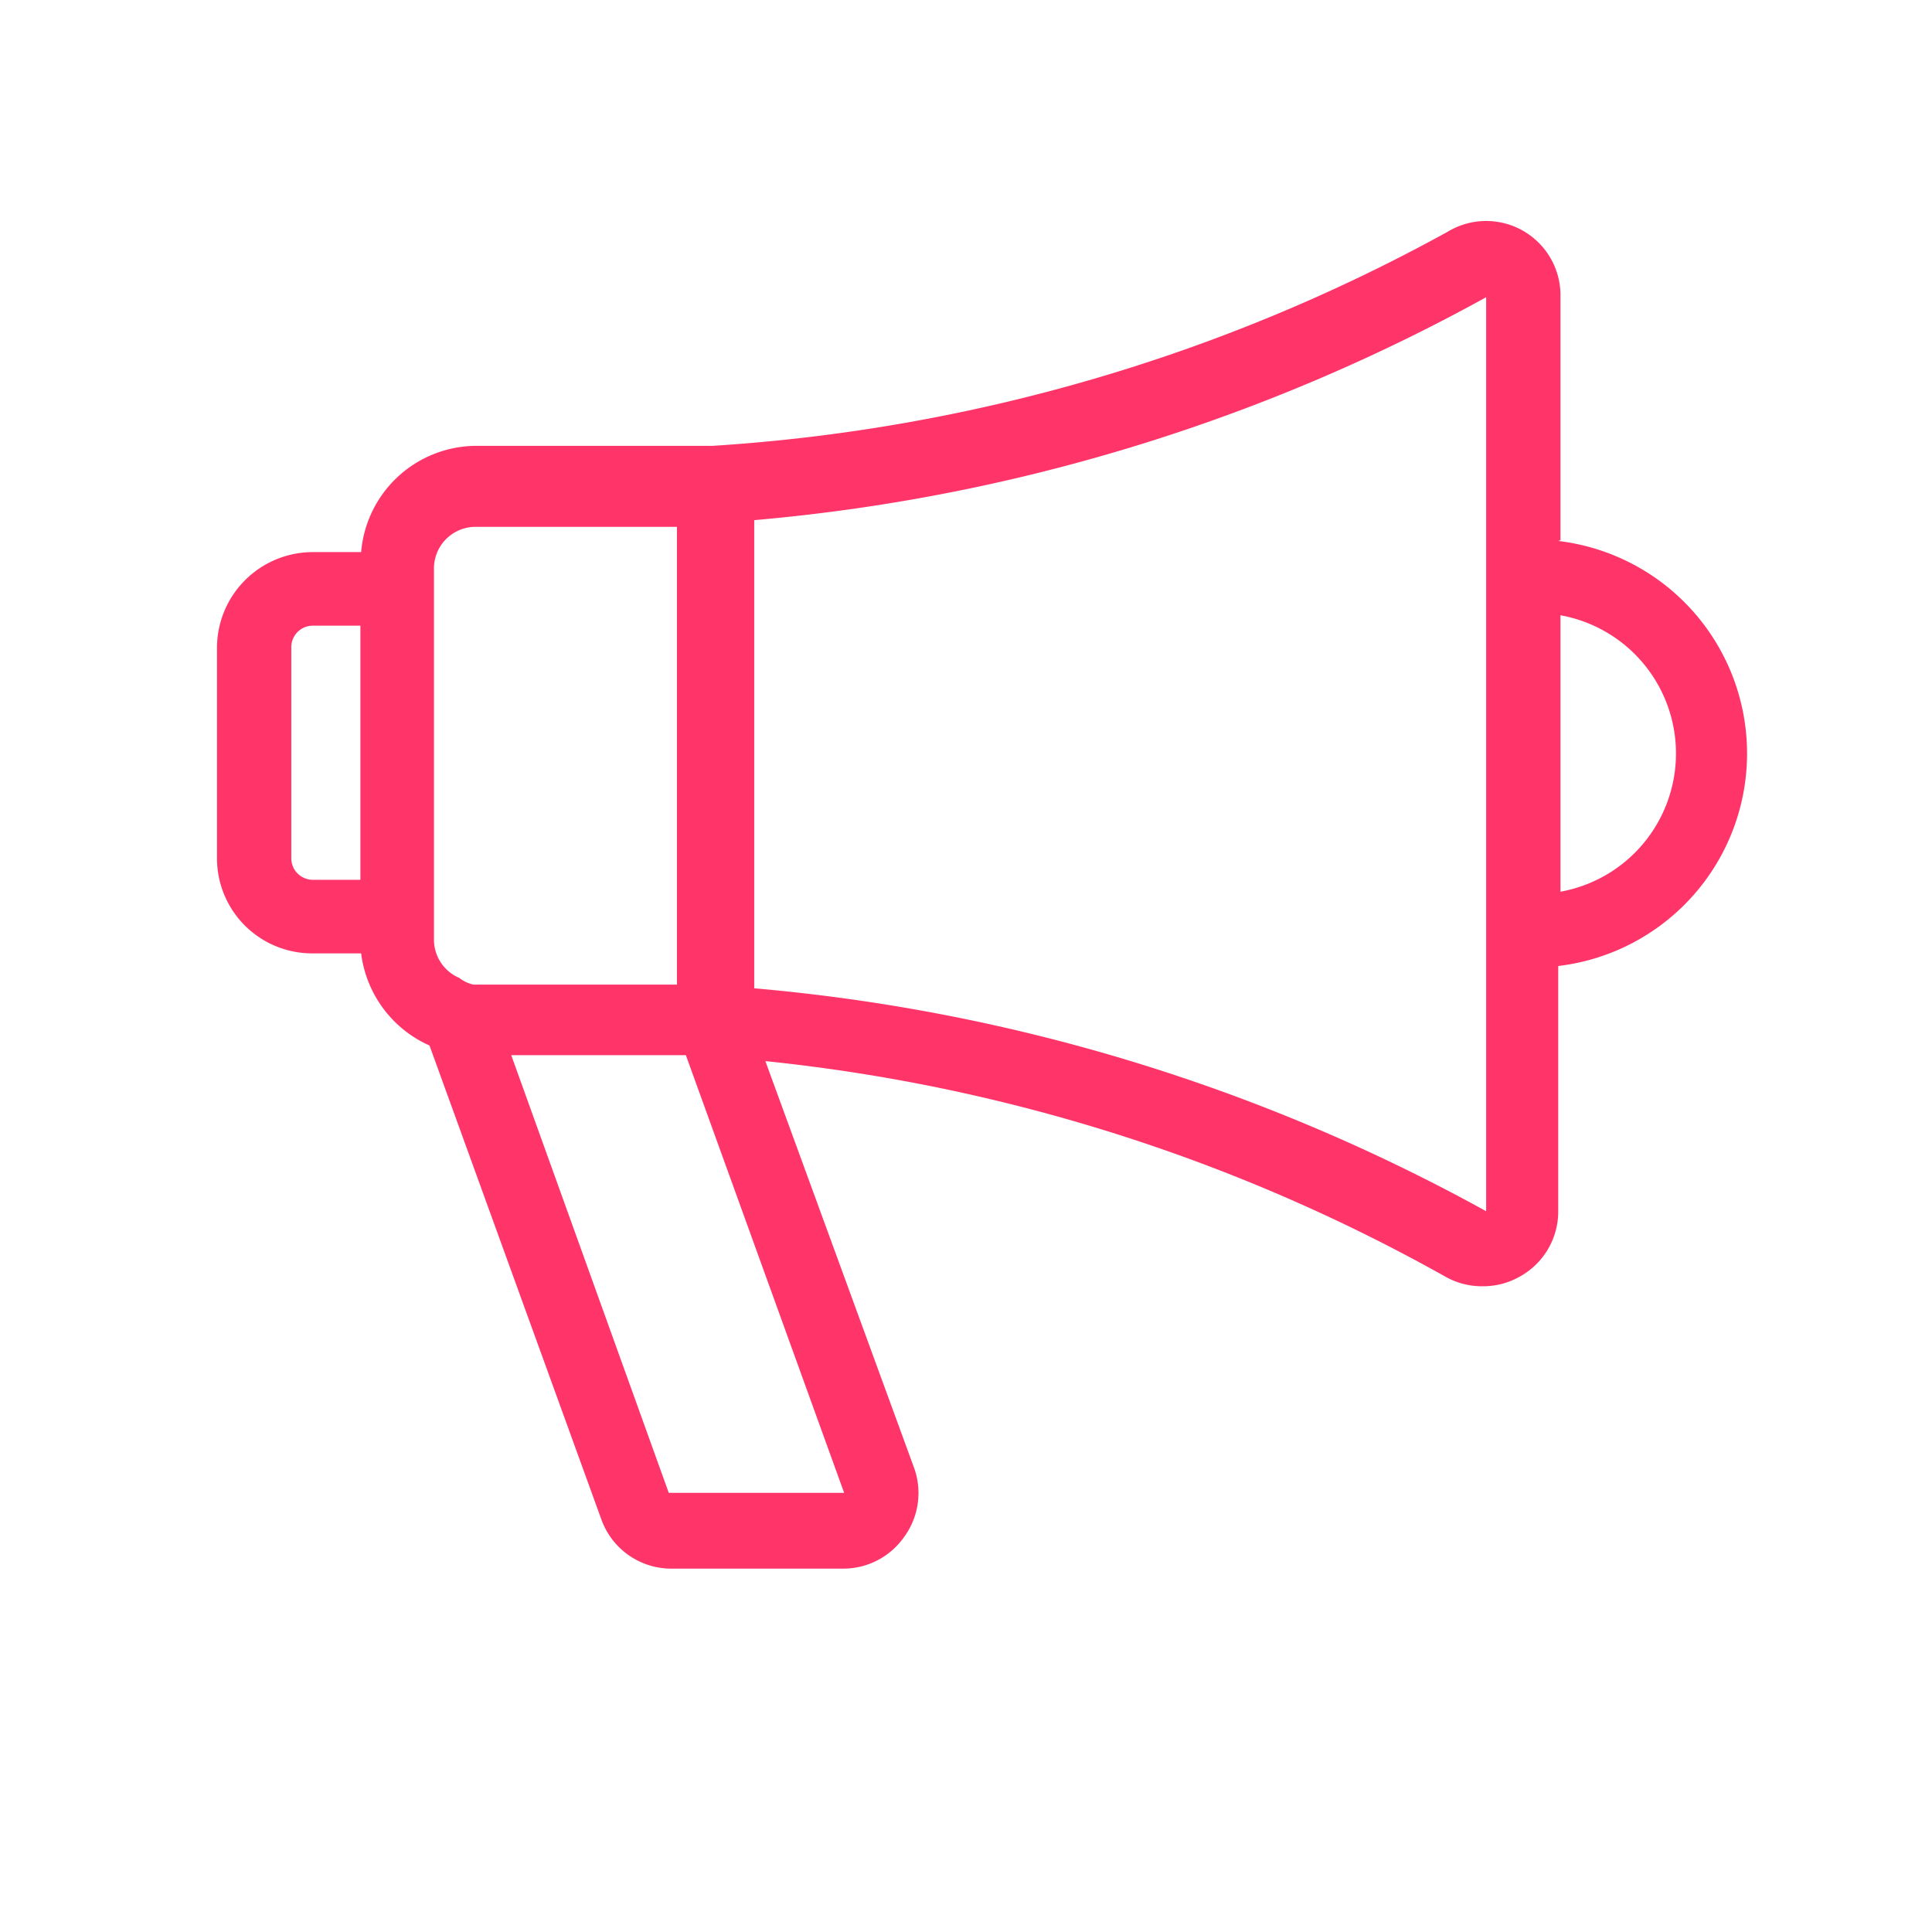
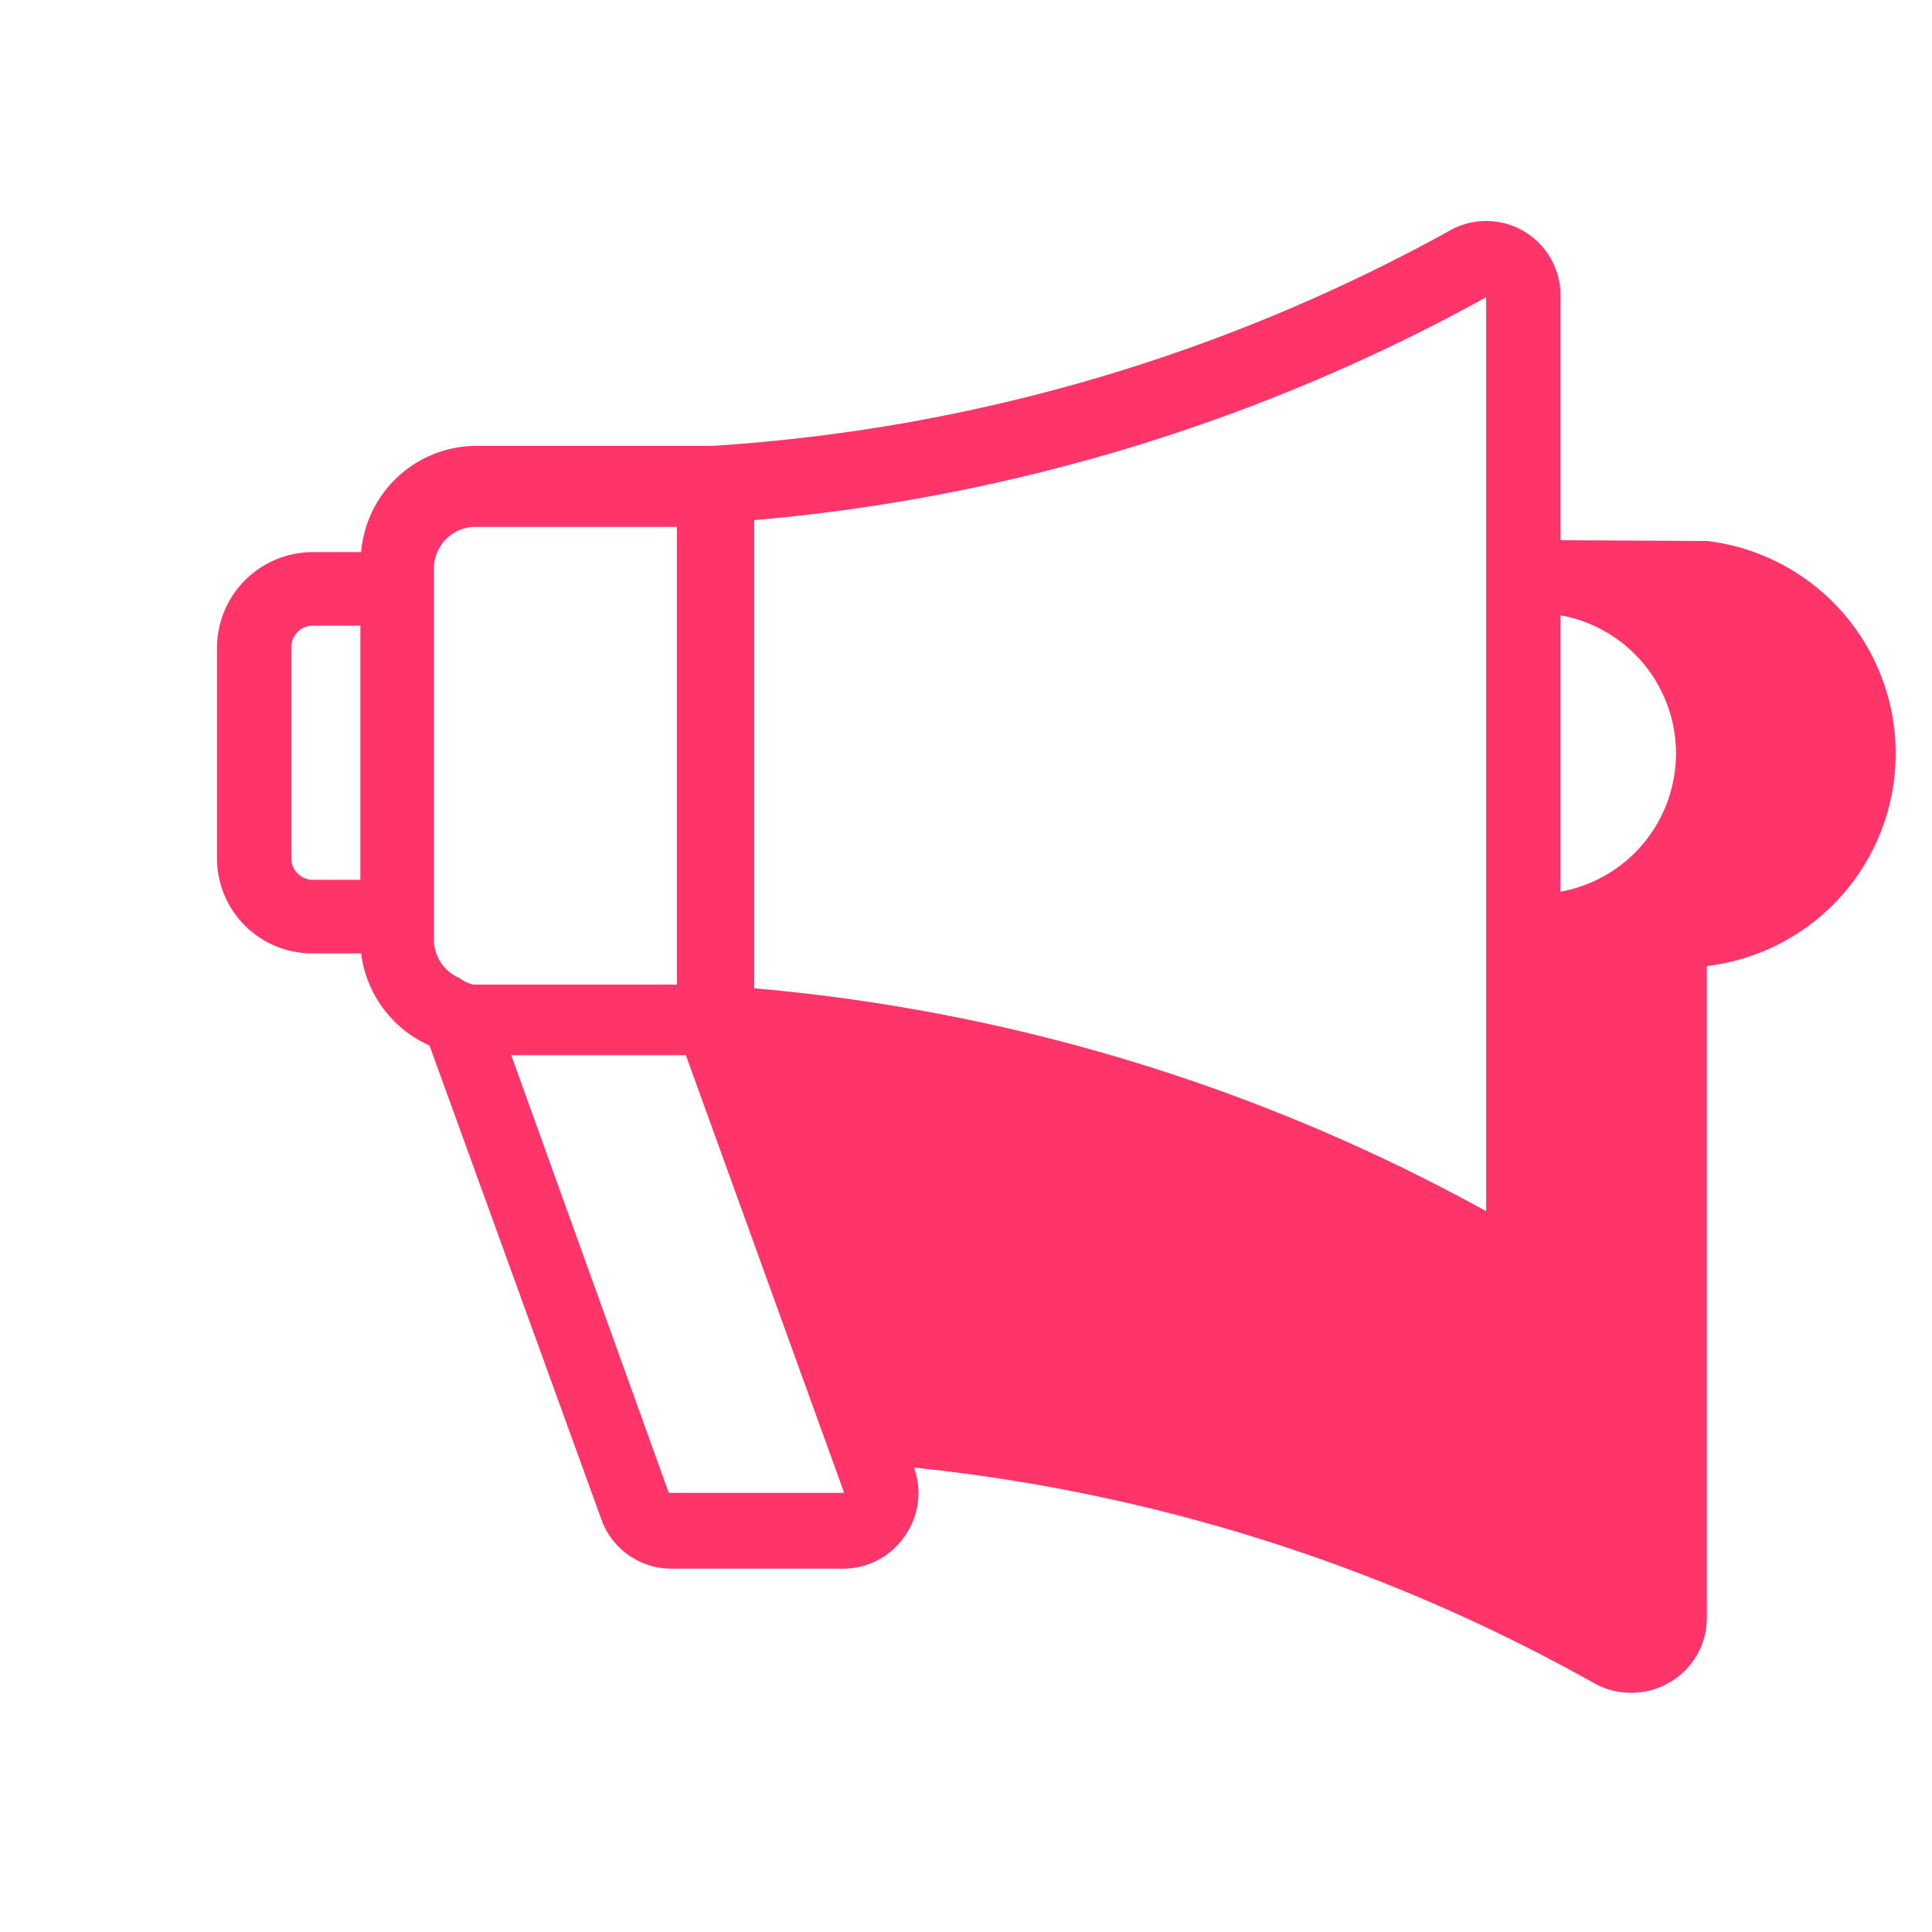
<svg xmlns="http://www.w3.org/2000/svg" viewBox="0 0 26 26">
-   <path fill="#ff356a" d="M21 7.27V4a1 1 0 0 0-1.52-.88A23.6 23.6 0 0 1 9.59 6H6.4a1.56 1.56 0 0 0-1.54 1.43h-.65a1.29 1.29 0 0 0-1.29 1.29v2.83a1.28 1.28 0 0 0 1.29 1.28h.65a1.57 1.57 0 0 0 .92 1.24l2.31 6.37a1 1 0 0 0 .94.67h2.32a1 1 0 0 0 .82-.43 1 1 0 0 0 .13-.93l-2-5.47a23.65 23.65 0 0 1 9.15 2.9 1 1 0 0 0 .5.13 1 1 0 0 0 .52-.14 1 1 0 0 0 .5-.87V13a2.88 2.88 0 0 0 0-5.72zM4.85 11.84h-.64a.29.29 0 0 1-.29-.29V8.72a.29.29 0 0 1 .29-.3h.64zm1.33 1.32a.56.56 0 0 1-.34-.51v-5a.56.56 0 0 1 .56-.56h2.71v6.16H6.37a.48.48 0 0 1-.19-.09zm5.18 6.93H9L6.88 14.2h2.35zM20 16.3a24.84 24.84 0 0 0-9.85-3V7A24.84 24.84 0 0 0 20 4zm1-4.3V8.28A1.89 1.89 0 0 1 21 12z" />
+   <path fill="#ff356a" d="M21 7.27V4a1 1 0 0 0-1.52-.88A23.6 23.6 0 0 1 9.59 6H6.4a1.56 1.56 0 0 0-1.54 1.43h-.65a1.29 1.29 0 0 0-1.29 1.29v2.83a1.28 1.28 0 0 0 1.29 1.28h.65a1.57 1.57 0 0 0 .92 1.24l2.31 6.37a1 1 0 0 0 .94.67h2.32a1 1 0 0 0 .82-.43 1 1 0 0 0 .13-.93a23.65 23.65 0 0 1 9.15 2.9 1 1 0 0 0 .5.13 1 1 0 0 0 .52-.14 1 1 0 0 0 .5-.87V13a2.88 2.88 0 0 0 0-5.72zM4.85 11.84h-.64a.29.29 0 0 1-.29-.29V8.72a.29.29 0 0 1 .29-.3h.64zm1.33 1.32a.56.56 0 0 1-.34-.51v-5a.56.56 0 0 1 .56-.56h2.71v6.16H6.37a.48.48 0 0 1-.19-.09zm5.18 6.93H9L6.88 14.2h2.35zM20 16.3a24.84 24.84 0 0 0-9.85-3V7A24.84 24.84 0 0 0 20 4zm1-4.3V8.28A1.89 1.89 0 0 1 21 12z" />
</svg>